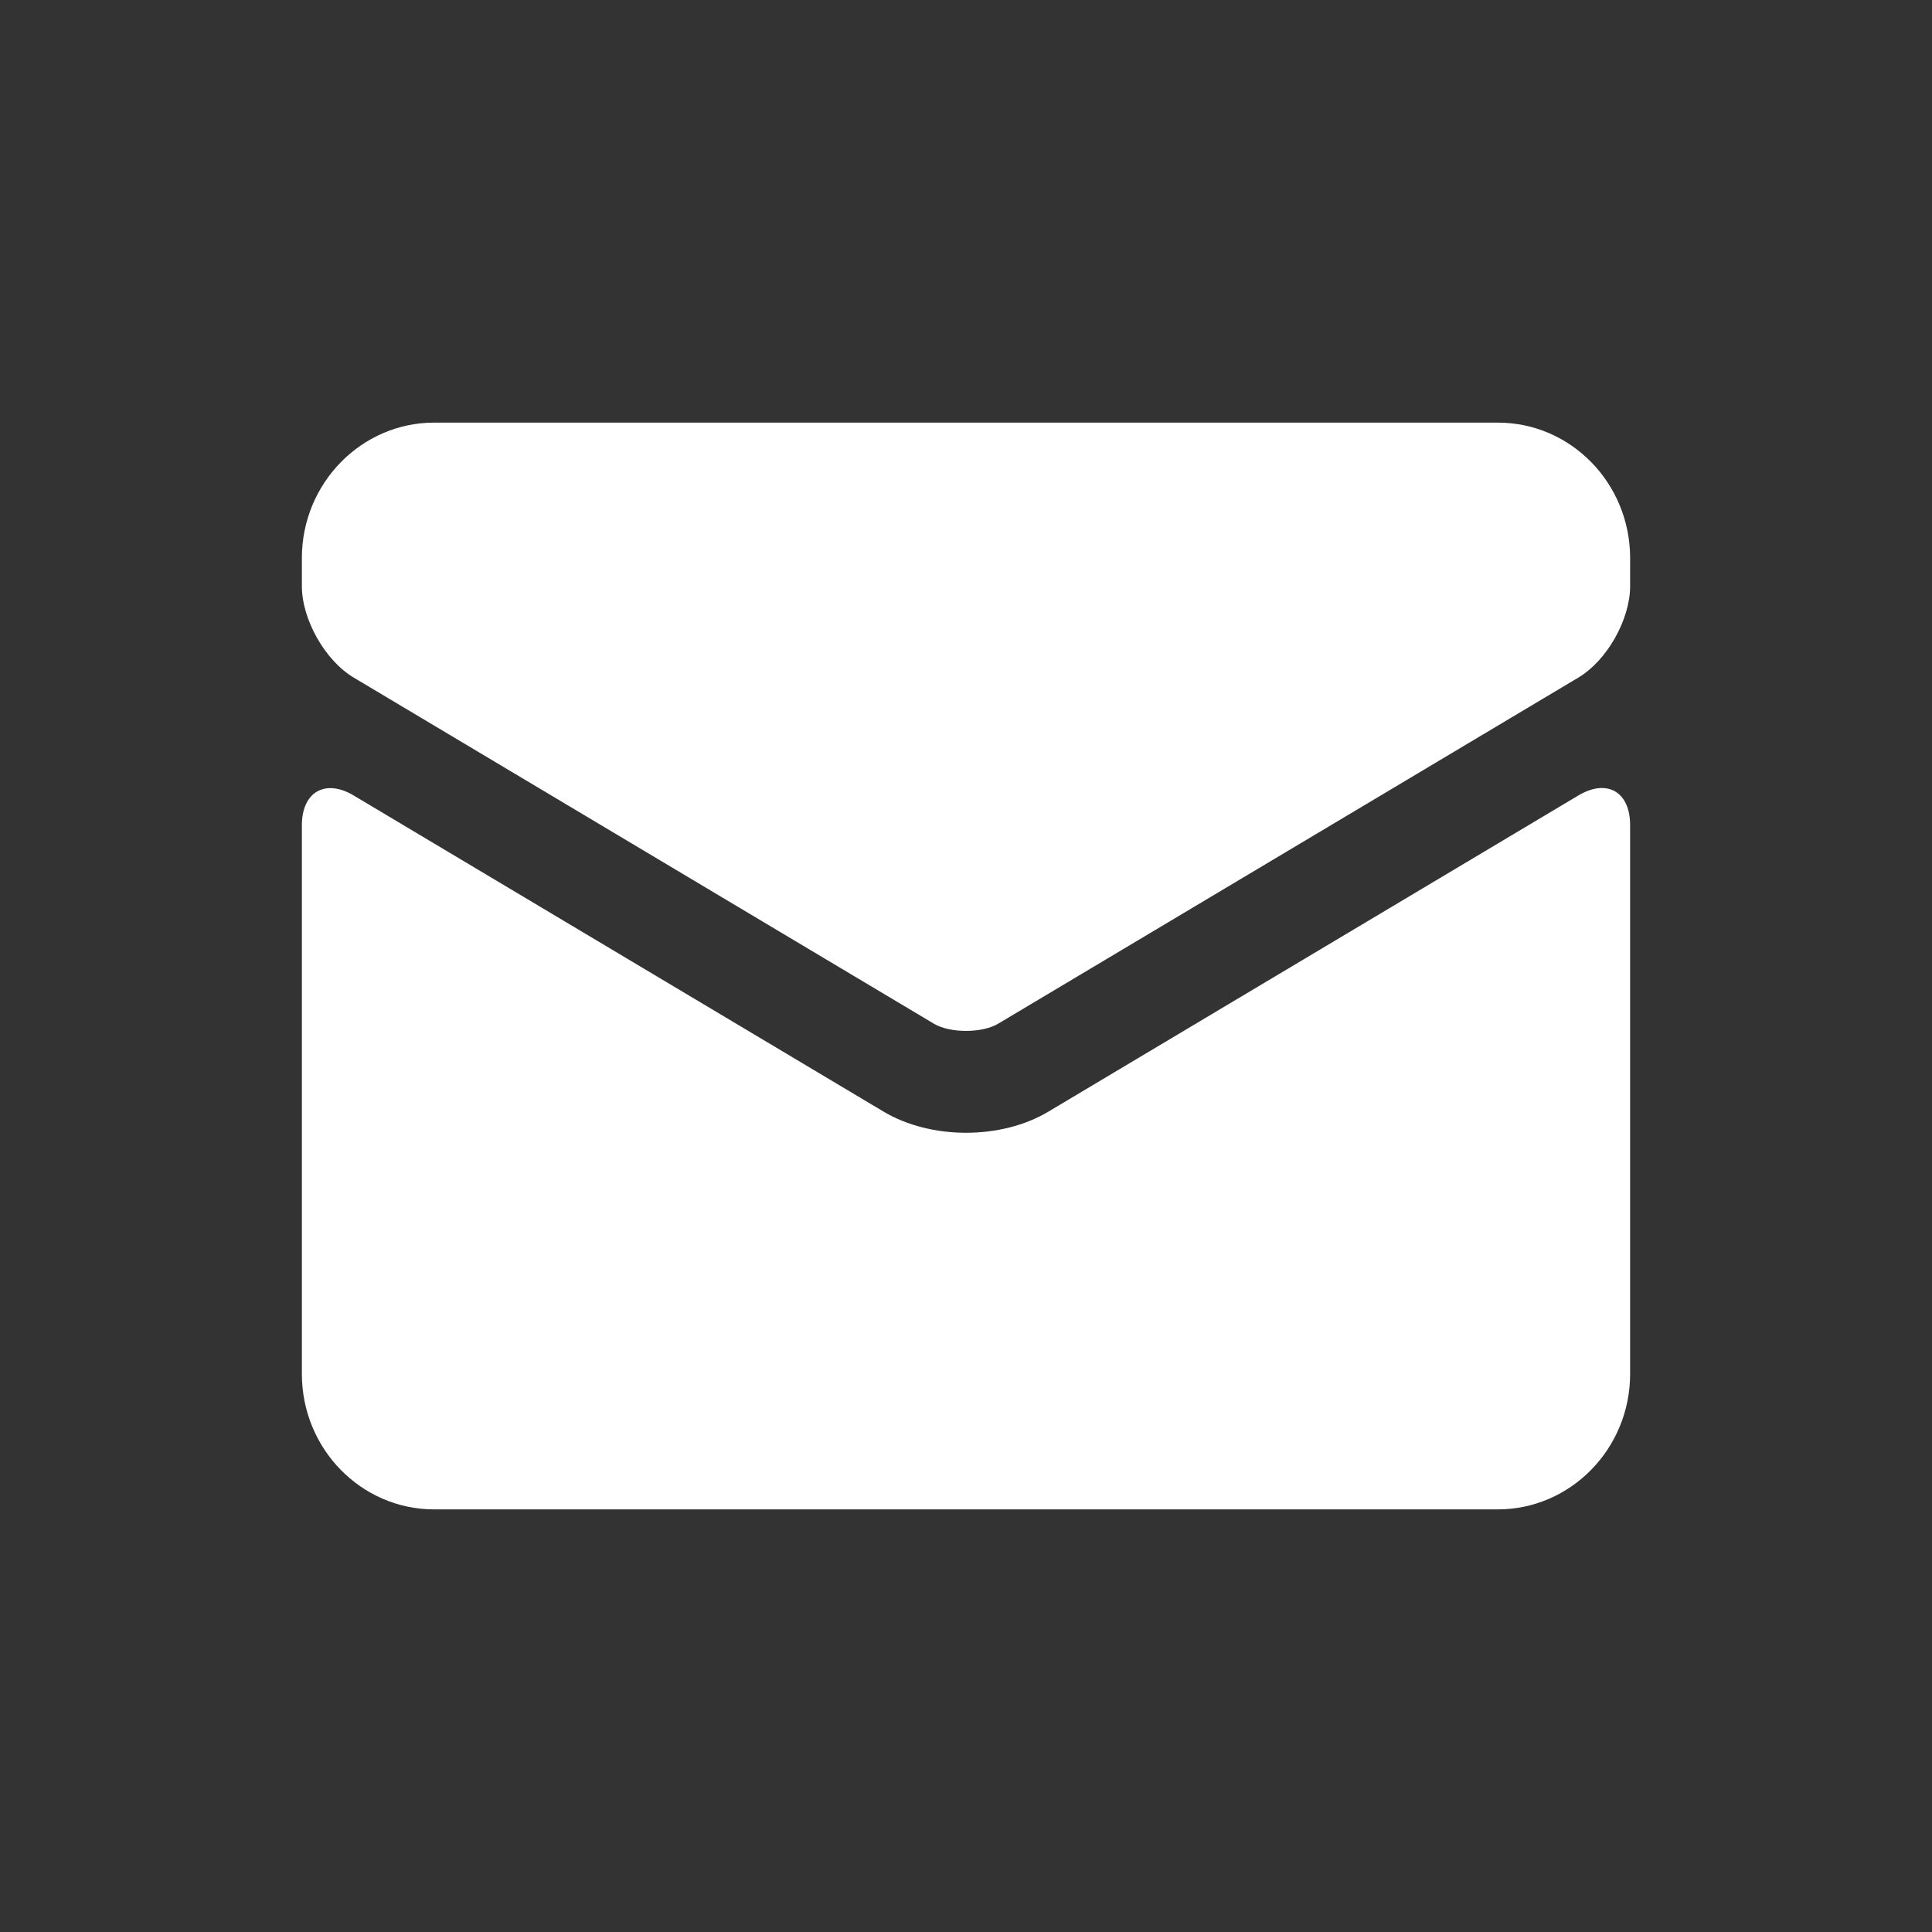
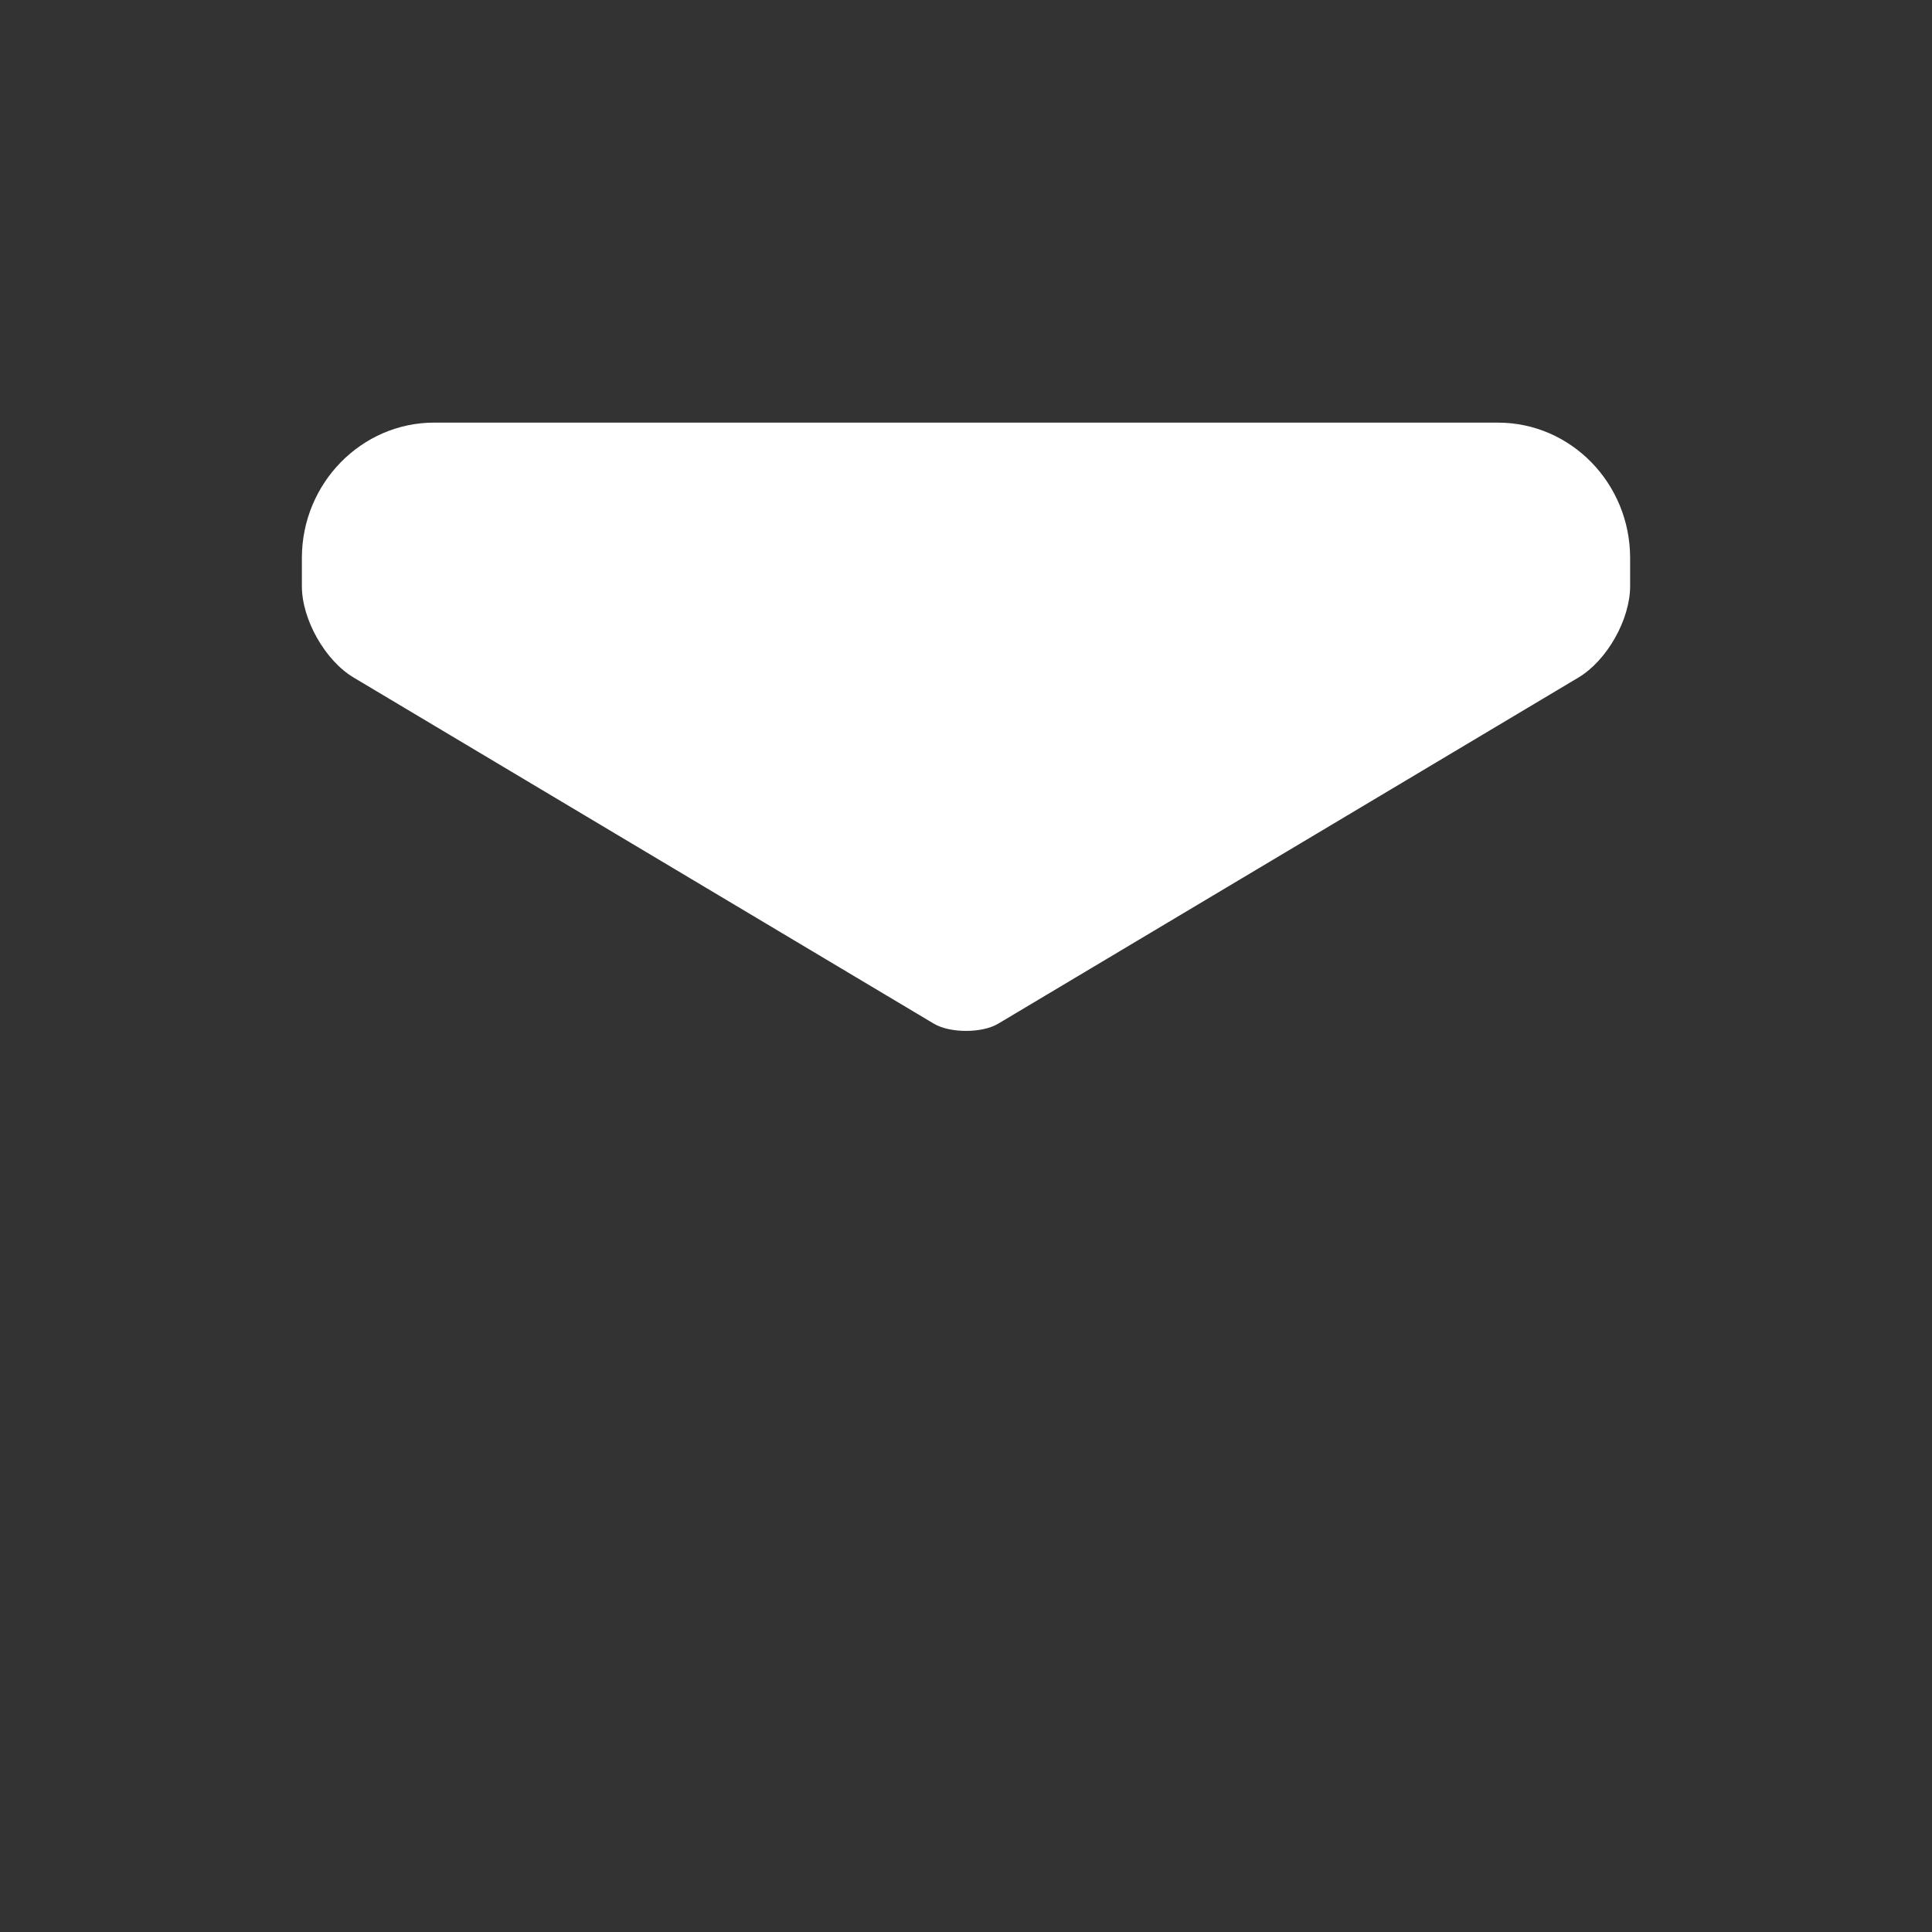
<svg xmlns="http://www.w3.org/2000/svg" viewBox="0 0 32 32" style="background-color: rgb(132, 132, 132)">
  <rect x="0" y="0" width="32" height="32" fill="#333333" stroke="none" />
-   <path fill="#fff" fill-rule="evenodd" d="M27 22.757c0 1.24-.988 2.243-2.19 2.243H7.19C5.98 25 5 23.994 5 22.757V13.67c0-.556.39-.773.855-.496l8.78 5.238c.782.467 1.95.467 2.73 0l8.78-5.238c.472-.28.855-.063.855.495v9.087z" />
  <path fill="#fff" fill-rule="evenodd" d="M27 9.243C27 8.006 26.02 7 24.81 7H7.19C5.988 7 5 8.004 5 9.243v.465c0 .554.385 1.232.857 1.514l9.61 5.733c.267.16.8.16 1.067 0l9.61-5.733c.473-.283.856-.96.856-1.514v-.465z" />
</svg>